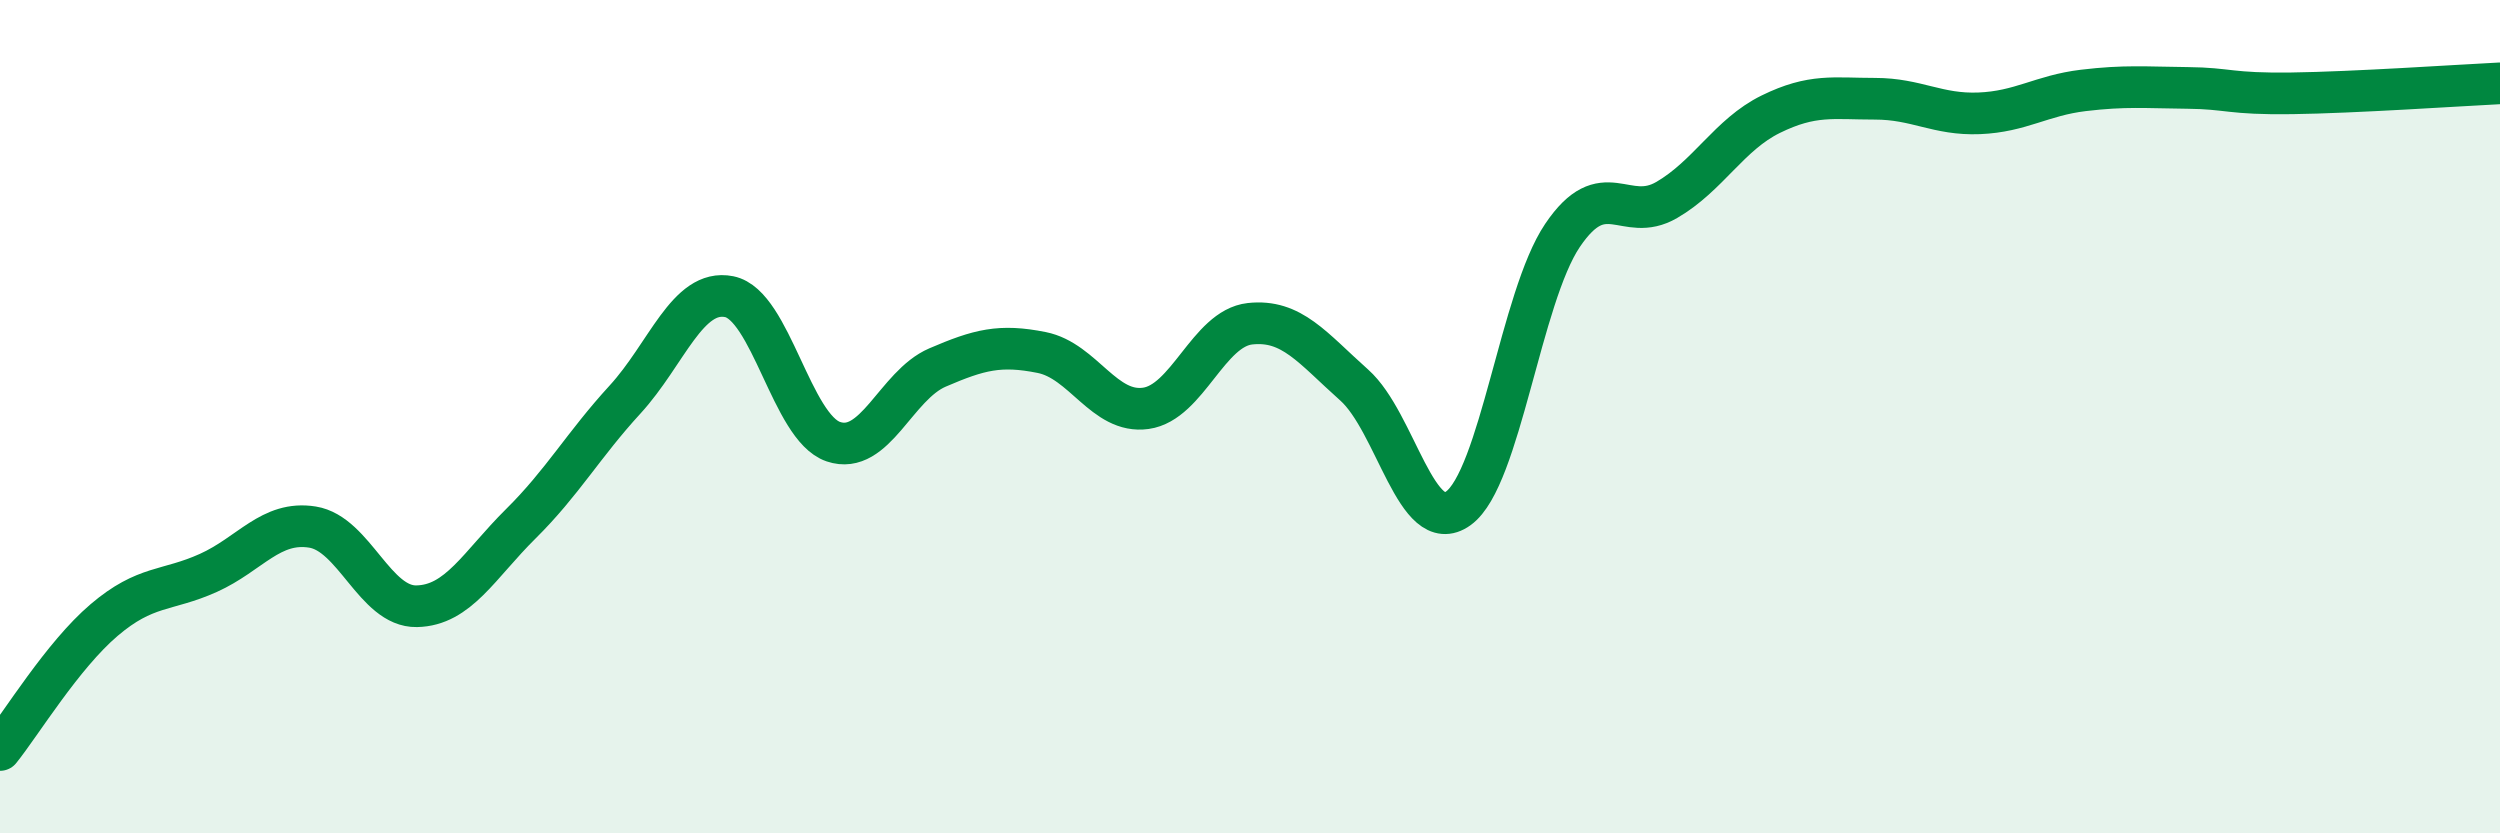
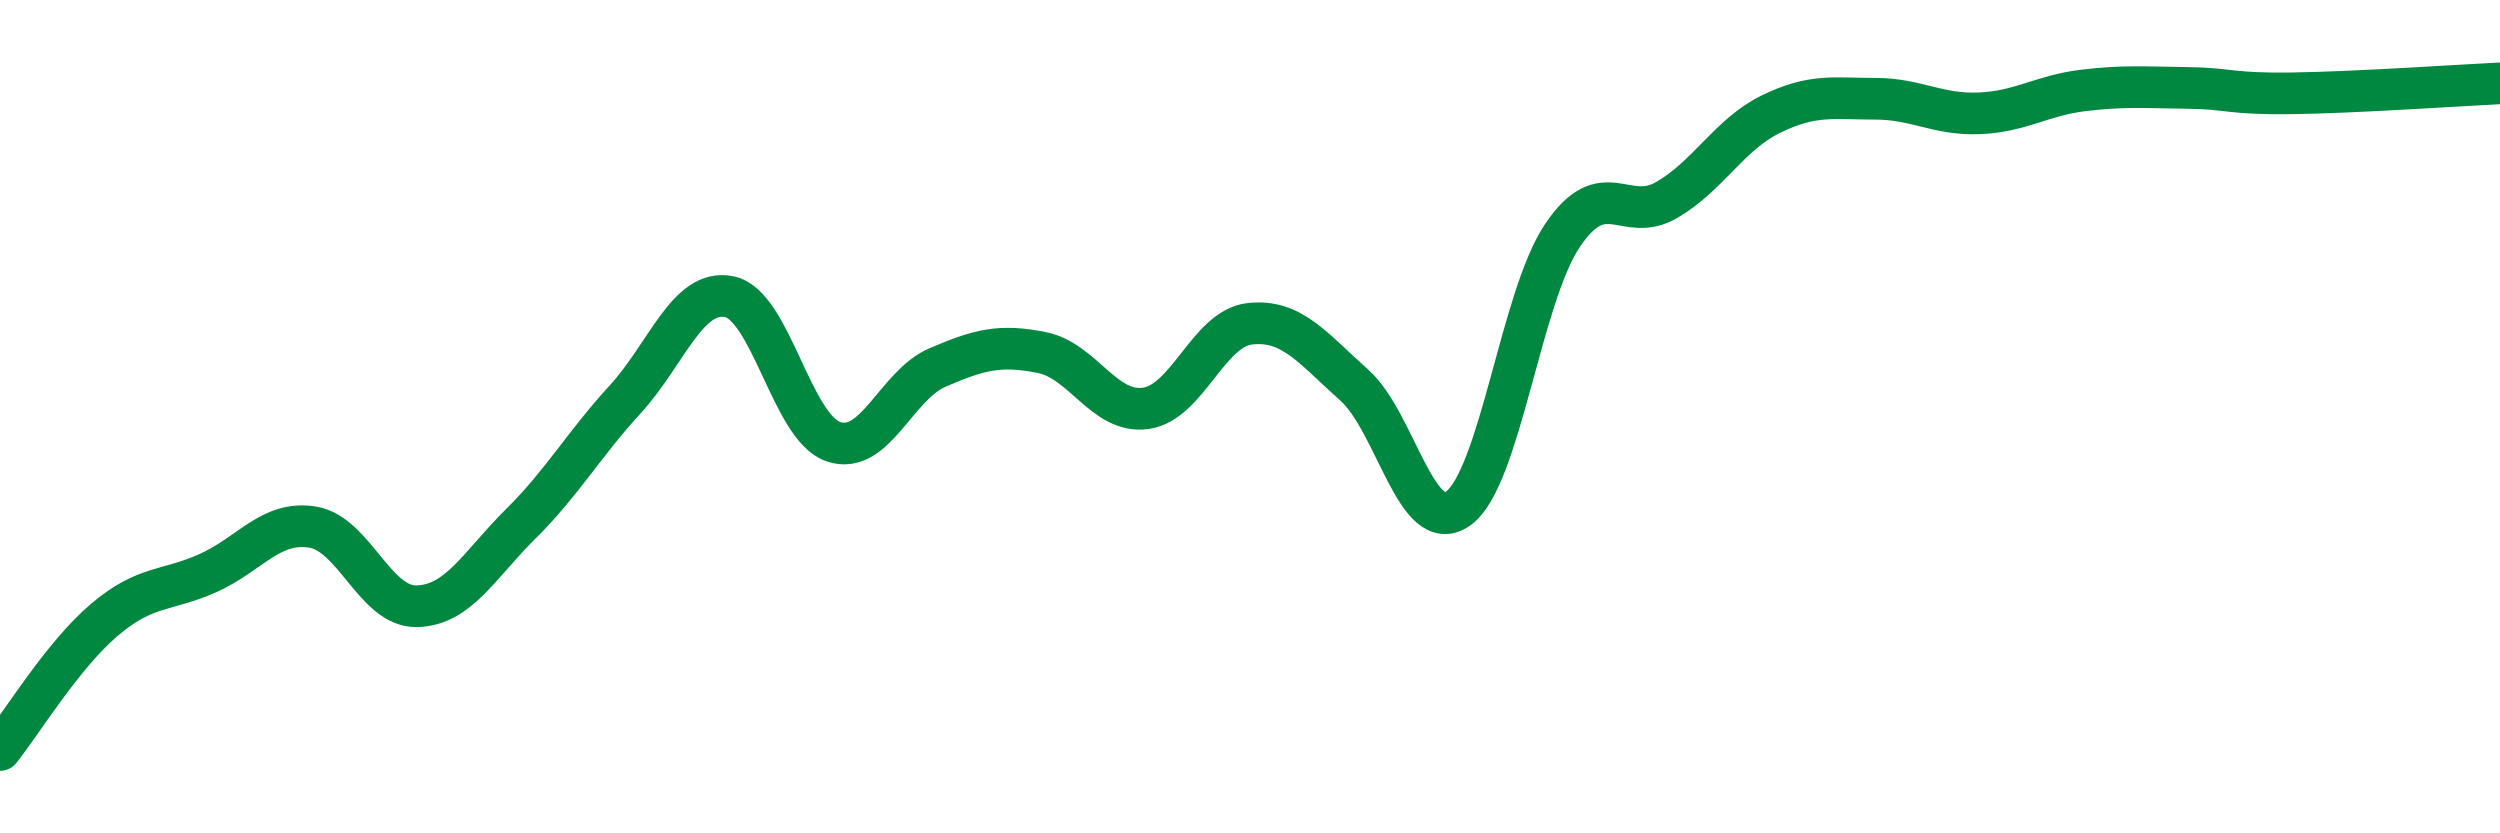
<svg xmlns="http://www.w3.org/2000/svg" width="60" height="20" viewBox="0 0 60 20">
-   <path d="M 0,18 C 0.5,17.38 1.5,15.73 2.5,14.88 C 3.5,14.03 4,14.2 5,13.75 C 6,13.3 6.5,12.49 7.5,12.65 C 8.5,12.81 9,14.57 10,14.55 C 11,14.53 11.5,13.56 12.5,12.57 C 13.5,11.58 14,10.68 15,9.59 C 16,8.5 16.5,6.92 17.5,7.12 C 18.5,7.32 19,10.26 20,10.6 C 21,10.94 21.5,9.25 22.5,8.82 C 23.5,8.39 24,8.26 25,8.46 C 26,8.66 26.5,9.94 27.5,9.8 C 28.5,9.66 29,7.88 30,7.77 C 31,7.66 31.5,8.35 32.5,9.24 C 33.5,10.13 34,12.92 35,12.2 C 36,11.48 36.5,7.13 37.5,5.65 C 38.5,4.17 39,5.38 40,4.8 C 41,4.22 41.5,3.23 42.5,2.74 C 43.5,2.25 44,2.37 45,2.37 C 46,2.37 46.5,2.76 47.5,2.72 C 48.5,2.68 49,2.29 50,2.17 C 51,2.05 51.5,2.1 52.5,2.11 C 53.5,2.12 53.5,2.26 55,2.24 C 56.5,2.22 59,2.05 60,2L60 20L0 20Z" fill="#008740" opacity="0.1" stroke-linecap="round" stroke-linejoin="round" />
  <path d="M 0,18 C 0.5,17.38 1.5,15.73 2.5,14.88 C 3.5,14.03 4,14.2 5,13.75 C 6,13.3 6.5,12.49 7.5,12.65 C 8.5,12.81 9,14.57 10,14.55 C 11,14.53 11.5,13.56 12.5,12.57 C 13.5,11.58 14,10.68 15,9.59 C 16,8.5 16.5,6.92 17.5,7.12 C 18.5,7.32 19,10.26 20,10.6 C 21,10.94 21.5,9.25 22.5,8.82 C 23.5,8.39 24,8.26 25,8.46 C 26,8.66 26.5,9.94 27.5,9.8 C 28.5,9.66 29,7.88 30,7.77 C 31,7.66 31.5,8.35 32.5,9.24 C 33.5,10.13 34,12.92 35,12.2 C 36,11.48 36.5,7.13 37.5,5.65 C 38.5,4.17 39,5.38 40,4.8 C 41,4.22 41.5,3.23 42.5,2.74 C 43.5,2.25 44,2.37 45,2.37 C 46,2.37 46.5,2.76 47.5,2.72 C 48.5,2.68 49,2.29 50,2.17 C 51,2.05 51.5,2.1 52.5,2.11 C 53.5,2.12 53.5,2.26 55,2.24 C 56.5,2.22 59,2.05 60,2" stroke="#008740" stroke-width="1" fill="none" stroke-linecap="round" stroke-linejoin="round" />
</svg>